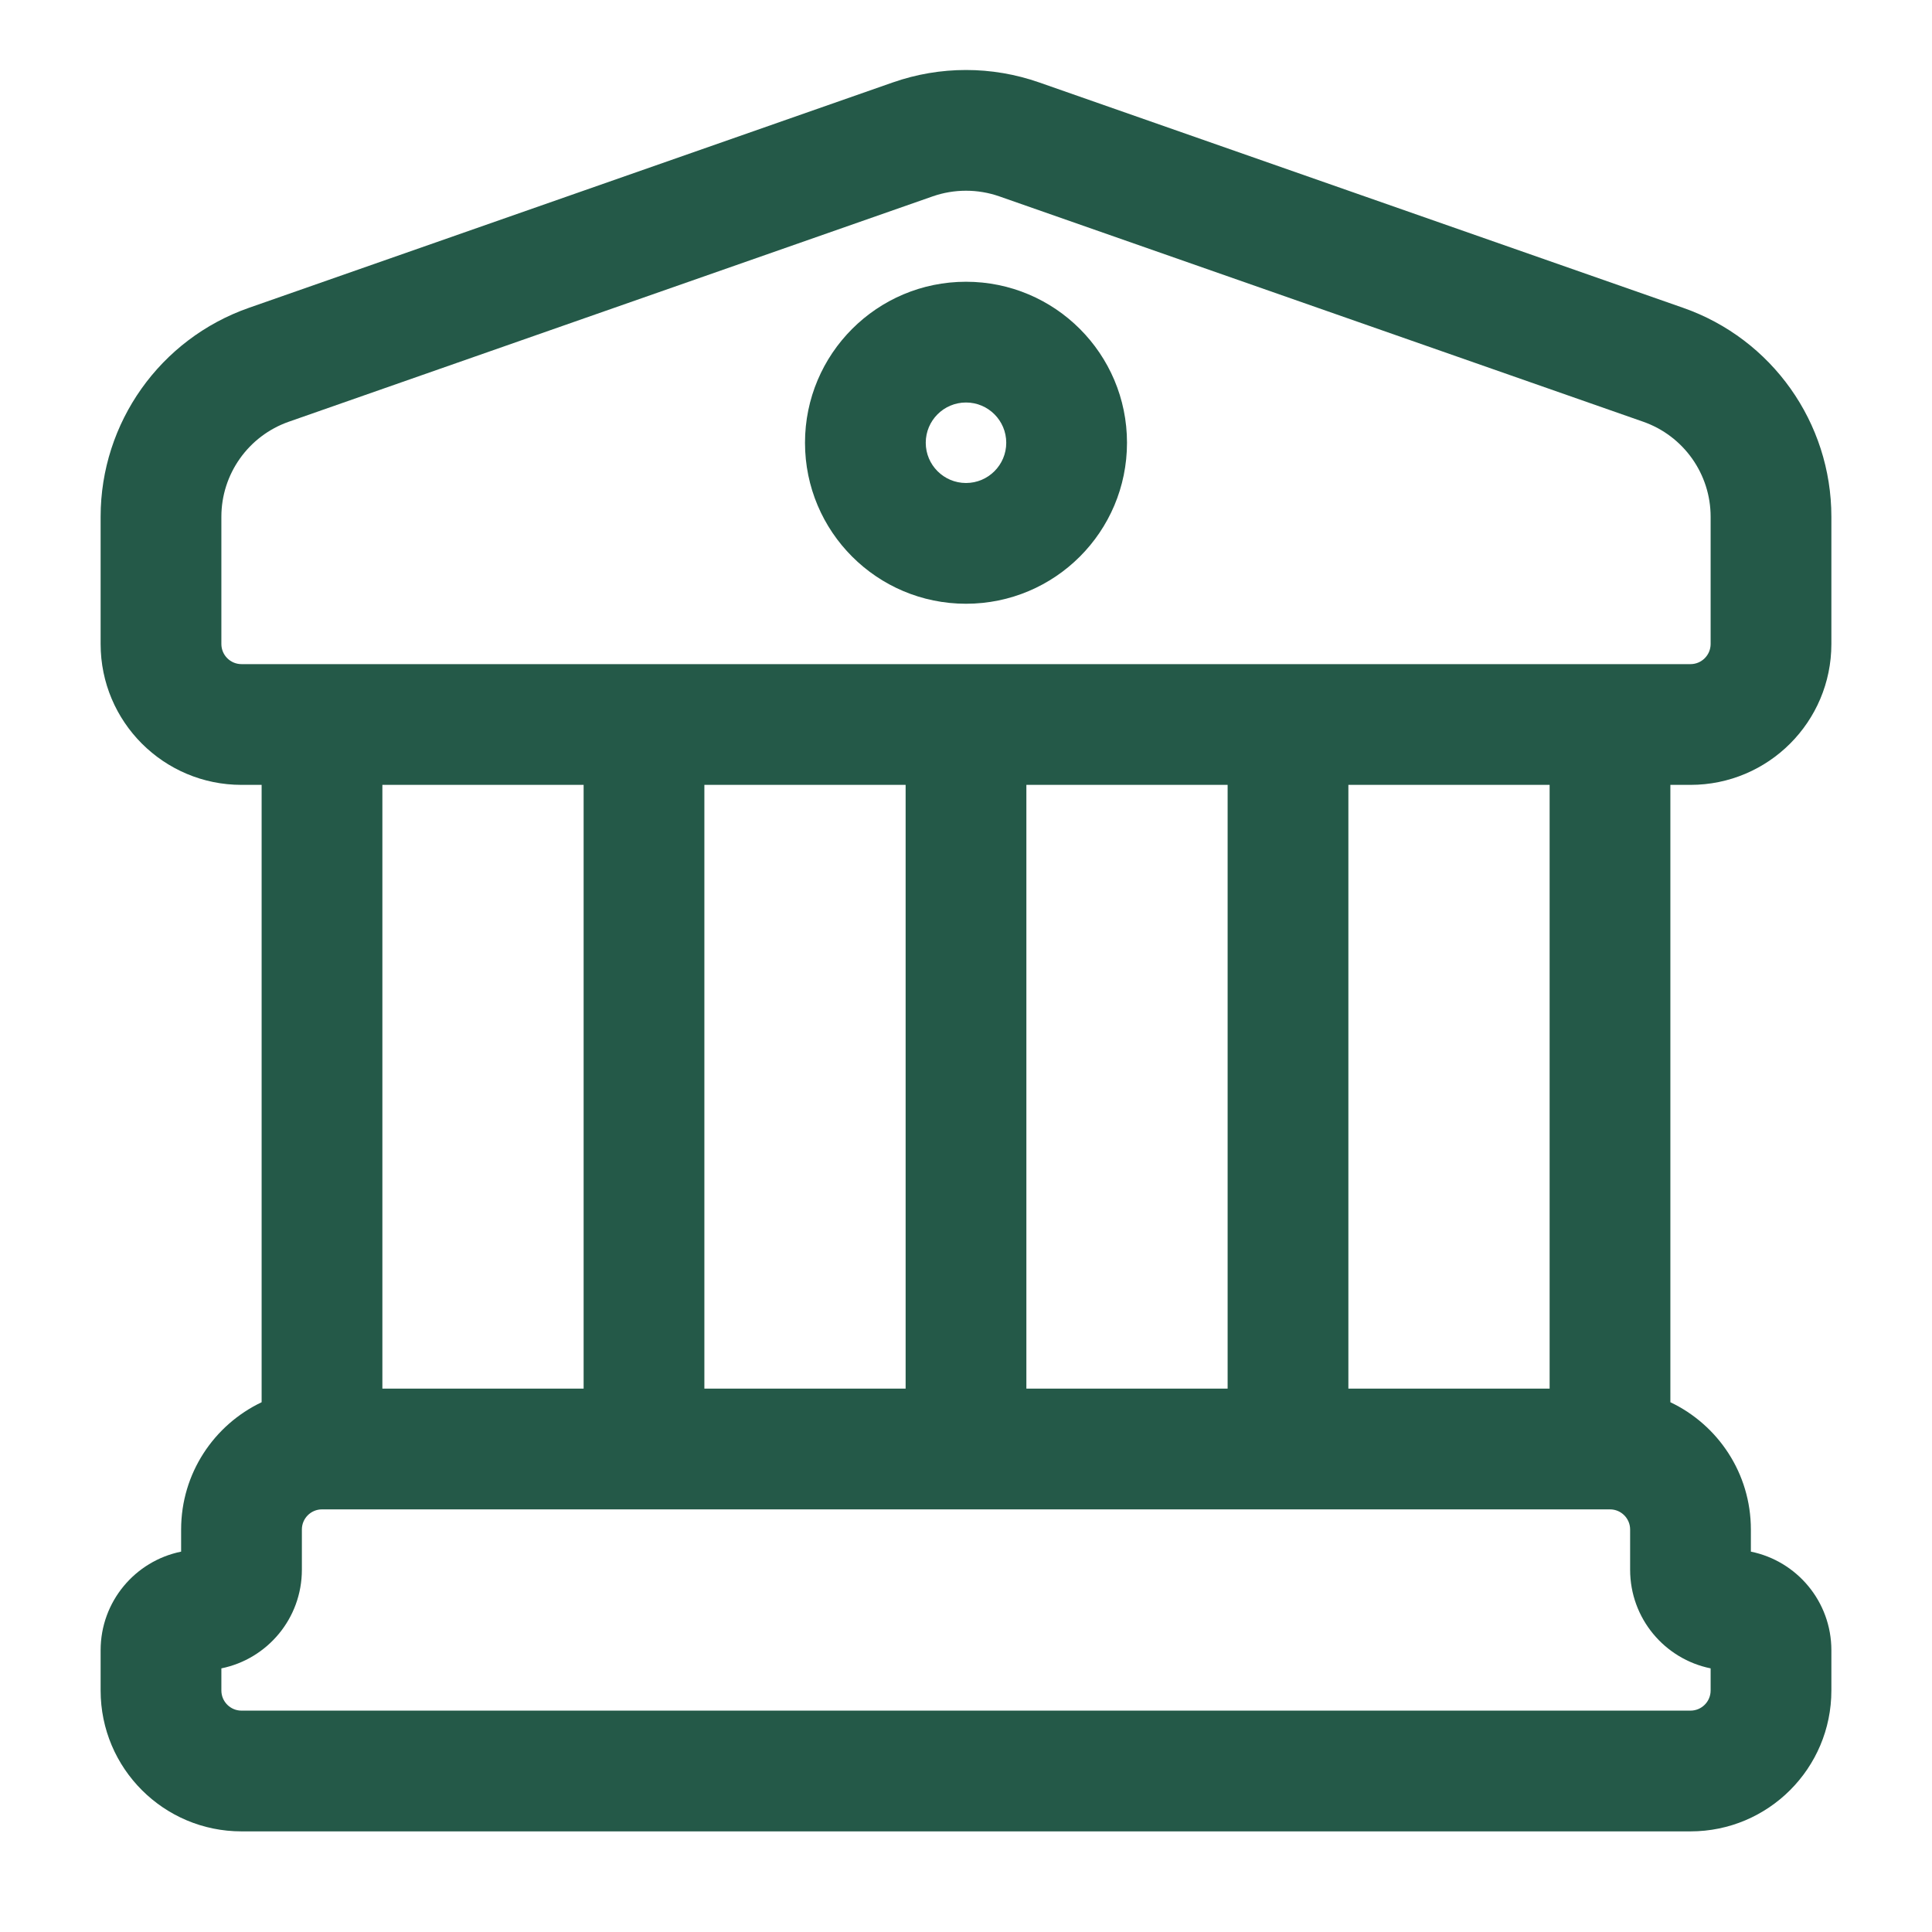
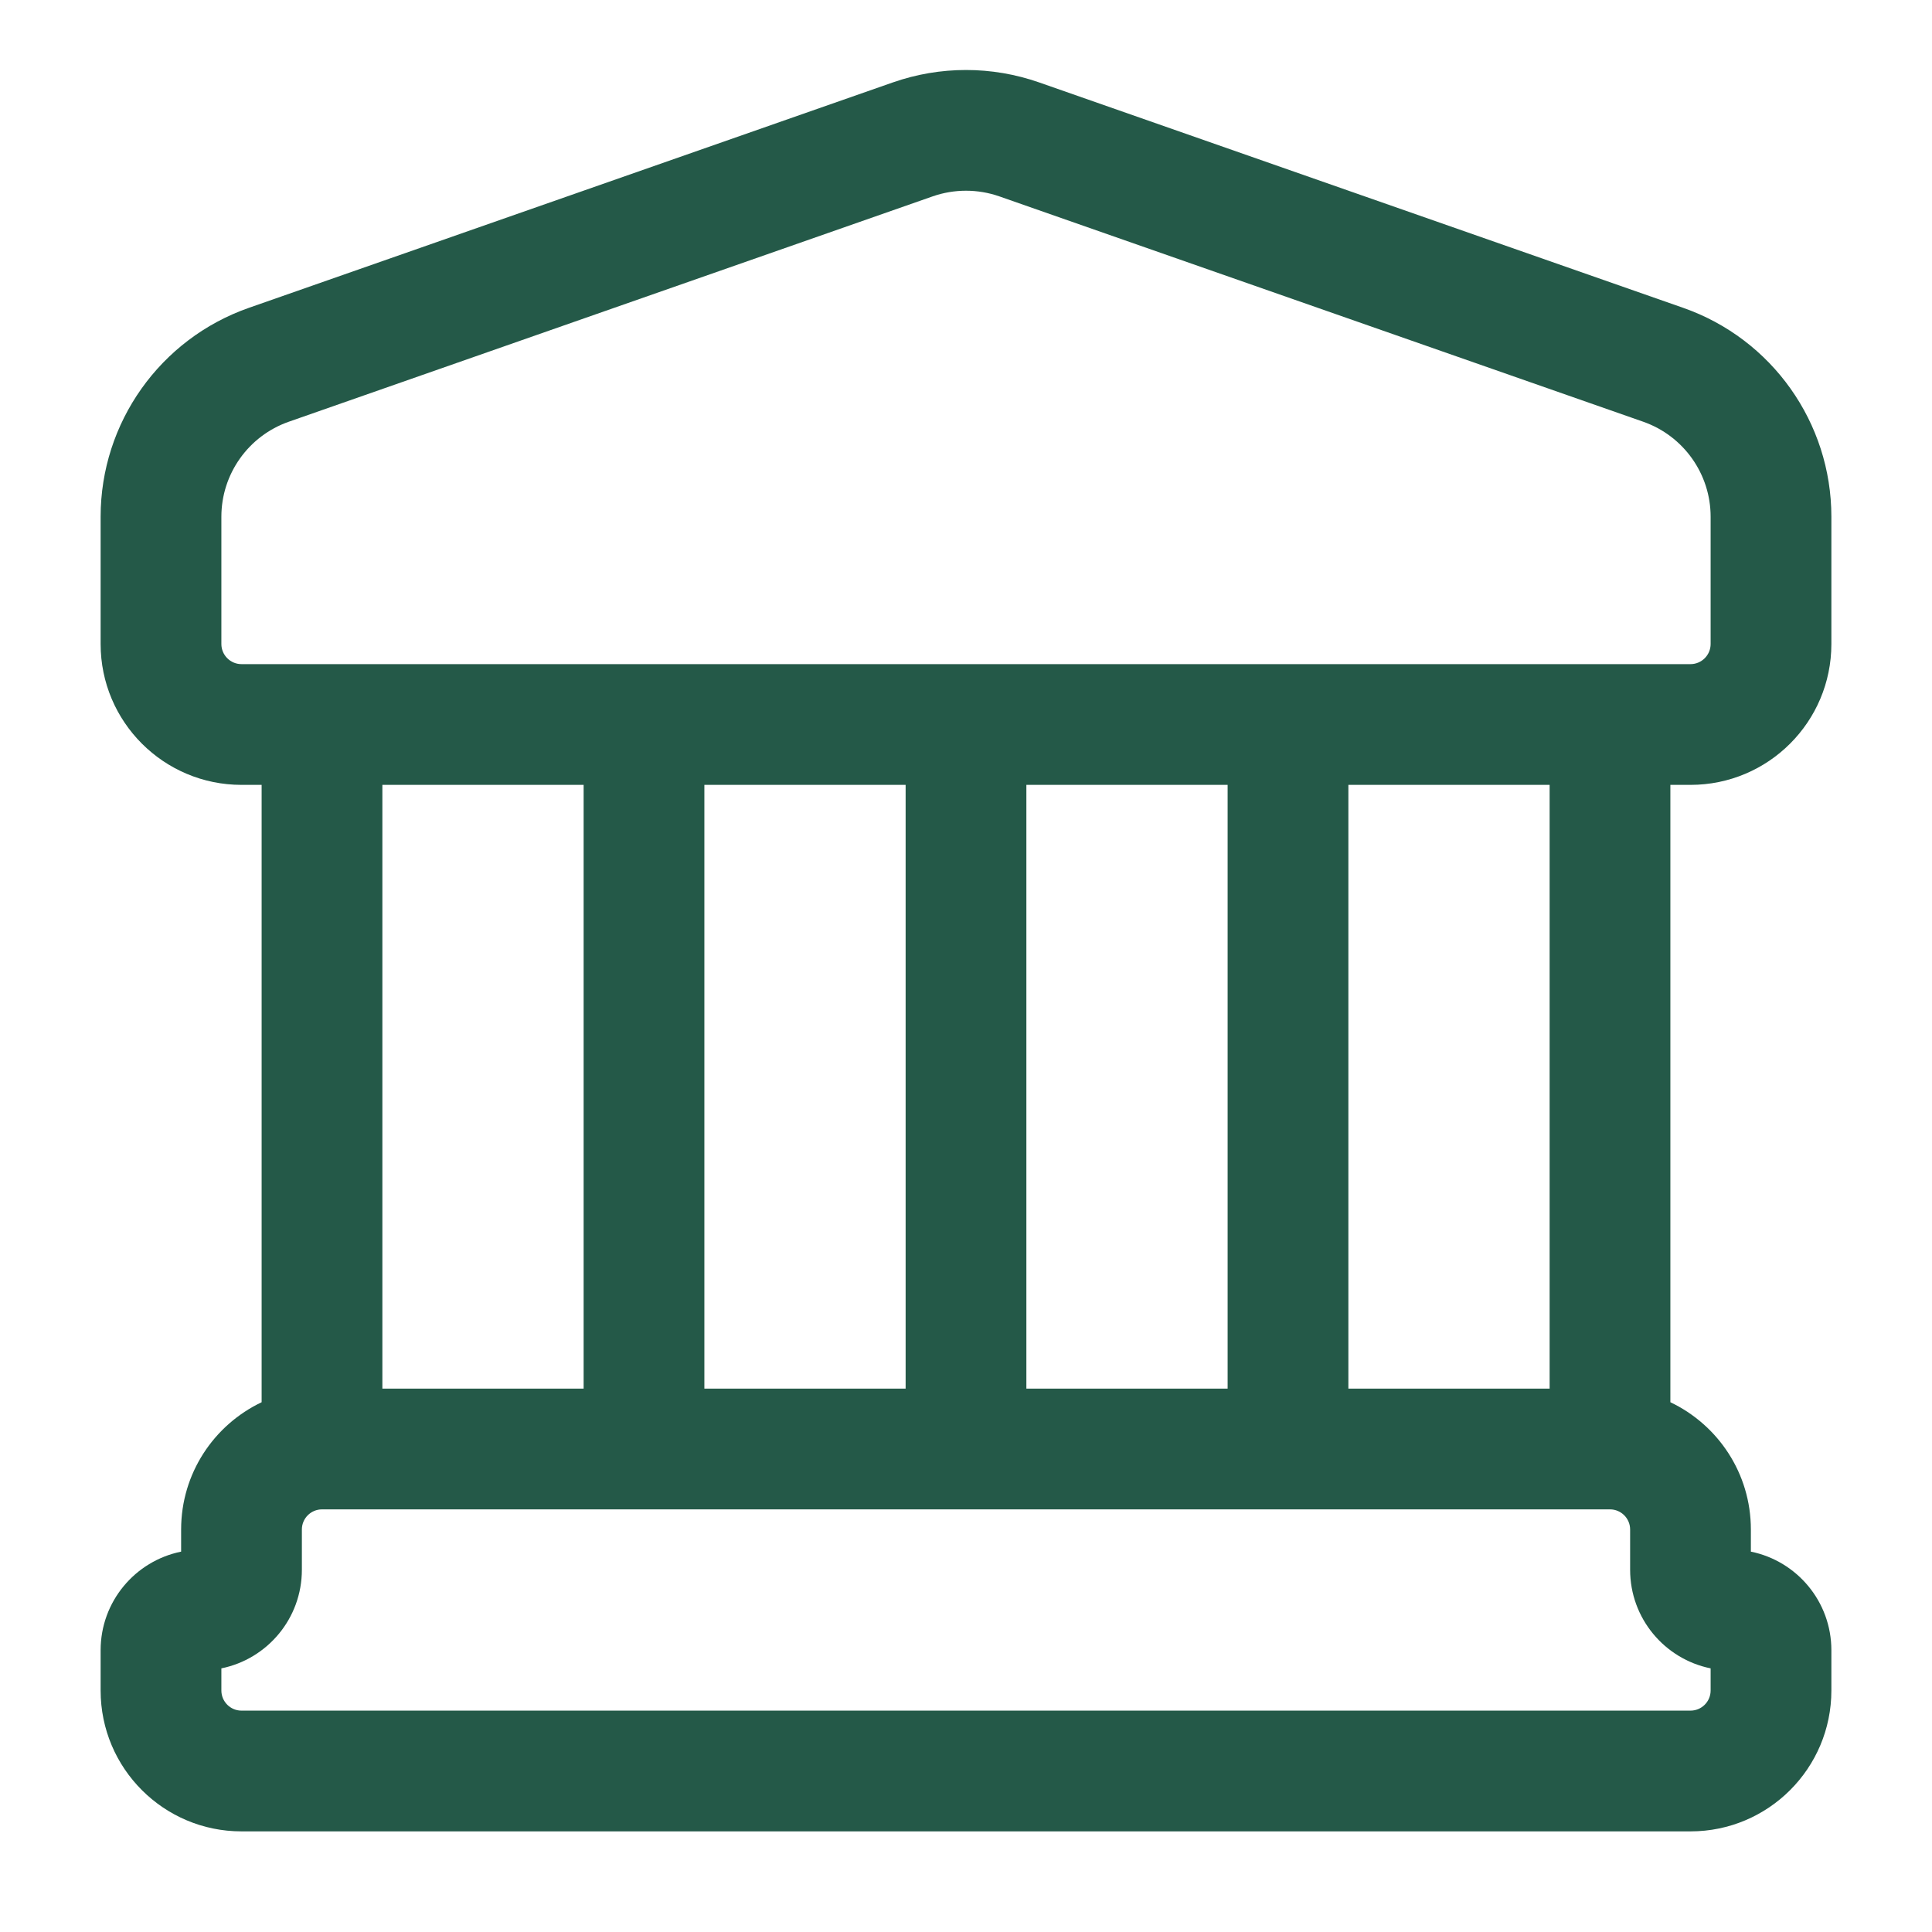
<svg xmlns="http://www.w3.org/2000/svg" width="24" height="24" viewBox="0 0 24 24" fill="none">
-   <path fill-rule="evenodd" clip-rule="evenodd" d="M14 5.5C14 6.605 13.105 7.5 12 7.5C10.895 7.5 10 6.605 10 5.5C10 4.396 10.895 3.5 12 3.5C13.105 3.5 14 4.396 14 5.5ZM12.5 5.5C12.5 5.776 12.276 6 12 6C11.724 6 11.5 5.776 11.5 5.5C11.5 5.224 11.724 5 12 5C12.276 5 12.5 5.224 12.5 5.5Z" fill="#245948" />
  <path fill-rule="evenodd" clip-rule="evenodd" d="M12.909 1.024C12.32 0.818 11.68 0.818 11.091 1.024L3.092 3.824C1.989 4.21 1.25 5.251 1.25 6.419V8C1.25 8.967 2.034 9.75 3 9.75H3.25V17.419C2.659 17.7 2.25 18.302 2.25 19V19.275C1.679 19.391 1.25 19.895 1.25 20.5V21C1.25 21.967 2.034 22.75 3 22.75H21C21.966 22.75 22.75 21.967 22.75 21V20.5C22.75 19.895 22.321 19.391 21.75 19.275V19C21.75 18.302 21.341 17.7 20.75 17.419V9.75H21C21.966 9.75 22.75 8.967 22.75 8V6.419C22.75 5.251 22.012 4.21 20.909 3.824L12.909 1.024ZM11.587 2.439C11.854 2.346 12.146 2.346 12.413 2.439L20.413 5.239C20.914 5.415 21.25 5.888 21.25 6.419V8C21.25 8.138 21.138 8.25 21 8.25H3C2.862 8.25 2.75 8.138 2.75 8V6.419C2.75 5.888 3.086 5.415 3.587 5.239L11.587 2.439ZM4.75 17.25V9.75H7.25V17.25H4.75ZM8.75 17.25V9.75H11.25V17.25H8.75ZM12.75 17.25V9.75H15.25V17.25H12.75ZM16.75 17.25V9.75H19.25V17.25H16.75ZM20 18.75C20.138 18.75 20.25 18.862 20.25 19V19.5C20.25 20.105 20.679 20.609 21.25 20.725V21C21.25 21.138 21.138 21.25 21 21.25H3C2.862 21.25 2.75 21.138 2.75 21V20.725C3.321 20.609 3.75 20.105 3.75 19.5V19C3.75 18.862 3.862 18.75 4 18.75H20Z" fill="#245948" />
</svg>